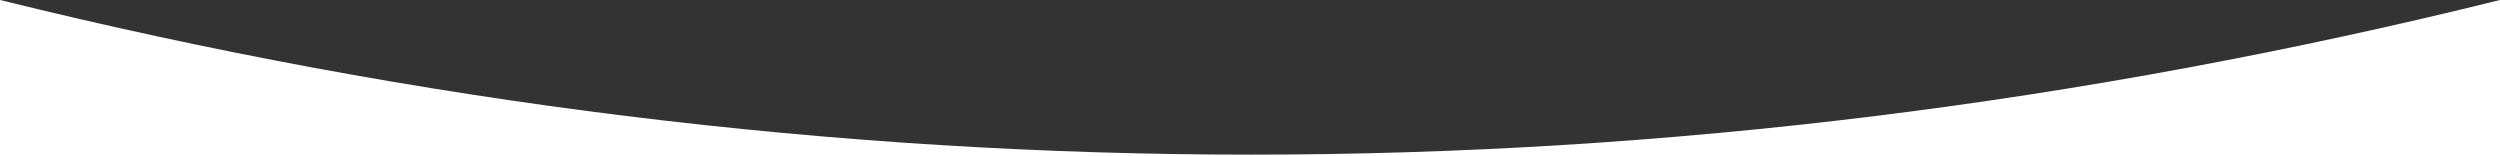
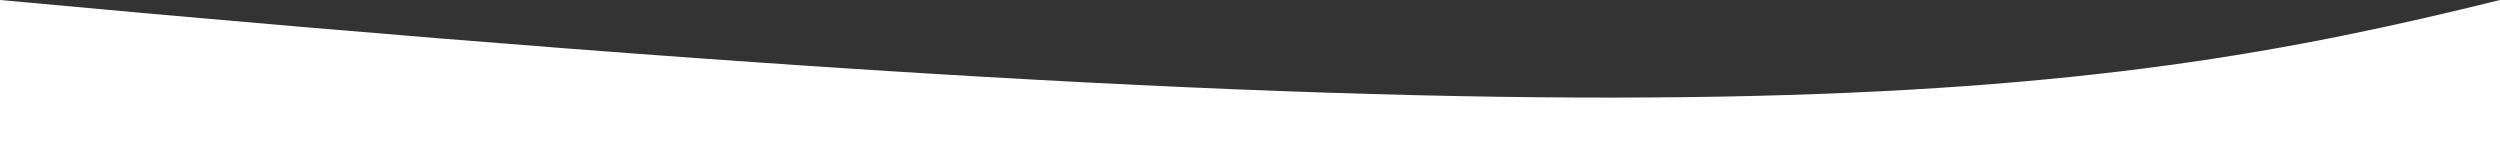
<svg xmlns="http://www.w3.org/2000/svg" version="1.1" id="no-aspect-ratio" x="0px" y="0px" height="100%" width="100%" viewBox="0 0 320 20" preserveAspectRatio="none">
  <rect x="0" y="0" width="320" height="20" fill="#333333" stroke="none" />
  <title>Rectangle 21</title>
  <desc>Created with Sketch.</desc>
  <defs />
  <g id="STYLE-GUIDE" stroke="none" stroke-width="1" fill="none" fill-rule="evenodd">
    <g transform="translate(-702, -7014)" fill="#ffffff" id="graphic-devices">
      <g transform="translate(99, 6317)">
        <g id="smile" transform="translate(602, 508)">
-           <path d="M1,189 C54.47,202.196 107.85,208.794 161.138,208.794 C214.427,208.794 267.714,202.196 321,189 L321,209 L1,209 L1,189 Z" id="Rectangle-21" />
+           <path d="M1,189 C214.427,208.794 267.714,202.196 321,189 L321,209 L1,209 L1,189 Z" id="Rectangle-21" />
        </g>
      </g>
    </g>
  </g>
</svg>